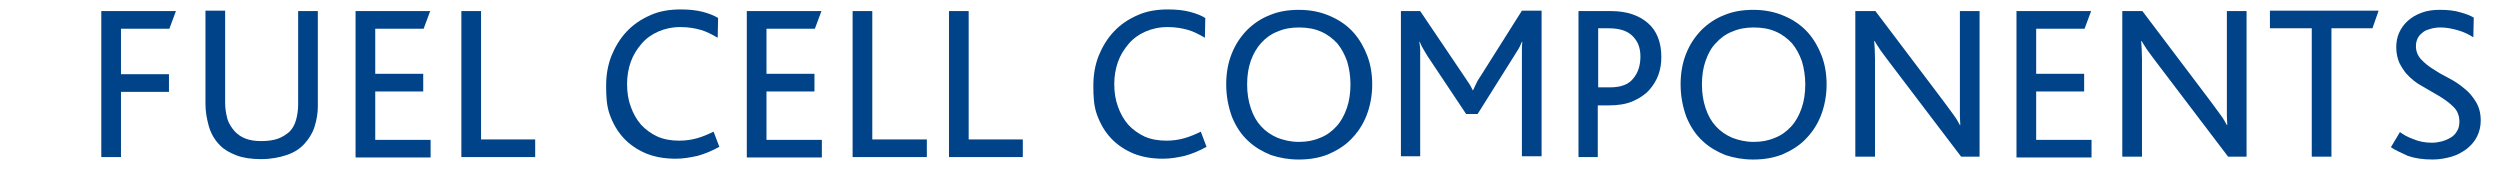
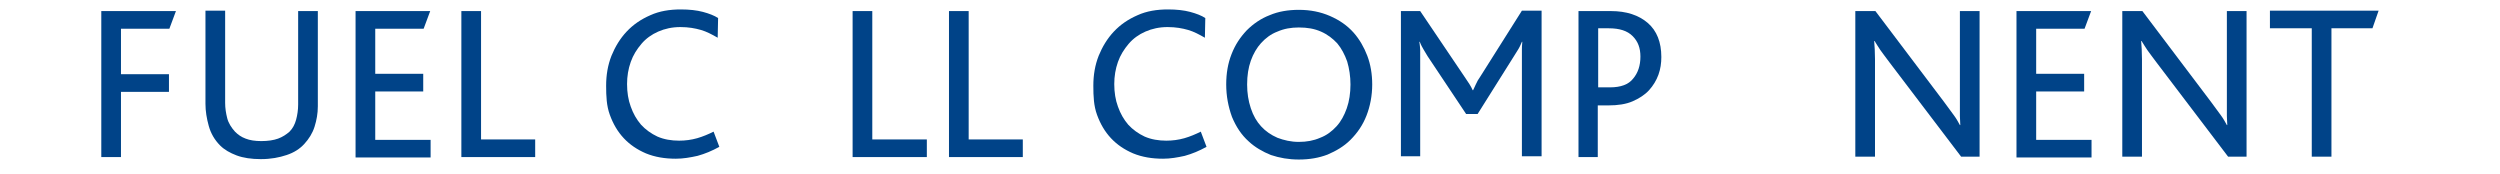
<svg xmlns="http://www.w3.org/2000/svg" version="1.1" id="Ebene_1" x="0px" y="0px" viewBox="7 398.2 609.6 42.4" style="enable-background:new 7 398.2 609.6 42.4;" xml:space="preserve">
  <style type="text/css">
	.st0{fill:#004388;}
</style>
  <g>
    <path class="st0" d="M31.7,436.4v-35.5h18.2l-1.6,4.3H36.5v11.1h11.7v4.3H36.5v15.9H31.7z" />
    <path class="st0" d="M57.1,423.5v-22.7h4.8v22.5c0,1.3,0.2,2.5,0.5,3.7s1,2.3,1.9,3.3c0.7,0.7,1.5,1.3,2.6,1.7   c1,0.4,2.3,0.6,3.8,0.6c1.6,0,3-0.2,4.1-0.6c1.1-0.4,2-1,2.8-1.7c0.8-0.8,1.3-1.8,1.6-2.9c0.3-1.1,0.5-2.4,0.5-3.7v-22.8h4.8v23.2   c0,1.8-0.3,3.4-0.8,5c-0.5,1.6-1.4,3-2.5,4.2c-1.1,1.2-2.5,2.1-4.3,2.7s-3.8,1-6.3,1c-2.3,0-4.3-0.3-5.9-0.9s-3-1.4-4-2.4   c-1.4-1.4-2.3-3-2.8-4.8C57.4,427.1,57.1,425.3,57.1,423.5z" />
    <path class="st0" d="M93.7,436.4v-35.5h18.2l-1.6,4.3H98.5v11h11.7v4.3H98.5v11.8H112v4.3H93.7z" />
    <path class="st0" d="M119.5,436.4v-35.5h4.8v31.3h13.2v4.3H119.5z" />
    <path class="st0" d="M154.8,419.1c0-2.6,0.4-5,1.3-7.3c0.9-2.2,2.1-4.2,3.7-5.9c1.6-1.7,3.5-3,5.8-4c2.2-1,4.7-1.4,7.4-1.4   c2.1,0,3.9,0.2,5.4,0.6c1.5,0.4,2.8,0.9,3.7,1.5l-0.1,4.8c-1.4-0.8-2.7-1.5-4.1-1.9s-3-0.7-5-0.7c-2,0-3.8,0.4-5.4,1.1   c-1.6,0.7-3,1.7-4.1,3c-1.1,1.3-2,2.7-2.6,4.4c-0.6,1.7-0.9,3.5-0.9,5.4c0,2,0.3,3.9,0.9,5.5c0.6,1.7,1.4,3.1,2.5,4.4   c1.1,1.2,2.5,2.2,4,2.9c1.6,0.7,3.4,1,5.3,1c1.5,0,3-0.2,4.4-0.6c1.4-0.4,2.8-1,4-1.6l1.4,3.7c-1.8,1-3.5,1.7-5.3,2.2   c-1.8,0.4-3.5,0.7-5.3,0.7c-2.7,0-5.1-0.4-7.3-1.3c-2.1-0.9-3.9-2.1-5.4-3.7c-1.5-1.6-2.6-3.5-3.4-5.7S154.8,421.7,154.8,419.1z" />
-     <path class="st0" d="M189.1,436.4v-35.5h18.2l-1.6,4.3h-11.8v11h11.7v4.3h-11.7v11.8h13.5v4.3H189.1z" />
    <path class="st0" d="M214.9,436.4v-35.5h4.8v31.3H233v4.3H214.9z" />
    <path class="st0" d="M238.4,436.4v-35.5h4.8v31.3h13.2v4.3H238.4z" />
    <path class="st0" d="M273.6,419.1c0-2.6,0.4-5,1.3-7.3c0.9-2.2,2.1-4.2,3.7-5.9c1.6-1.7,3.5-3,5.8-4c2.2-1,4.7-1.4,7.4-1.4   c2.1,0,3.9,0.2,5.4,0.6c1.5,0.4,2.8,0.9,3.7,1.5l-0.1,4.8c-1.4-0.8-2.7-1.5-4.1-1.9s-3-0.7-5-0.7c-2,0-3.8,0.4-5.4,1.1   c-1.6,0.7-3,1.7-4.1,3c-1.1,1.3-2,2.7-2.6,4.4c-0.6,1.7-0.9,3.5-0.9,5.4c0,2,0.3,3.9,0.9,5.5c0.6,1.7,1.4,3.1,2.5,4.4   c1.1,1.2,2.5,2.2,4,2.9c1.6,0.7,3.4,1,5.3,1c1.5,0,3-0.2,4.4-0.6c1.4-0.4,2.8-1,4-1.6l1.4,3.7c-1.8,1-3.5,1.7-5.3,2.2   c-1.8,0.4-3.5,0.7-5.3,0.7c-2.7,0-5.1-0.4-7.3-1.3c-2.1-0.9-3.9-2.1-5.4-3.7c-1.5-1.6-2.6-3.5-3.4-5.7S273.6,421.7,273.6,419.1z" />
    <path class="st0" d="M306,418.8c0-2.7,0.4-5.1,1.3-7.4s2.1-4.1,3.7-5.8c1.6-1.6,3.5-2.9,5.6-3.7c2.1-0.9,4.5-1.3,7.1-1.3   c2.8,0,5.3,0.5,7.6,1.5s4.2,2.3,5.8,4.1c1.4,1.6,2.5,3.5,3.3,5.6s1.2,4.5,1.2,7c0,2.7-0.5,5.3-1.4,7.6c-0.9,2.3-2.2,4.2-3.9,5.9   c-1.6,1.6-3.5,2.7-5.6,3.6c-2.1,0.8-4.4,1.2-7,1.2c-2.5,0-4.7-0.4-6.8-1.1c-2-0.8-3.9-1.9-5.4-3.3c-1.8-1.6-3.1-3.6-4.1-6   C306.5,424.2,306,421.6,306,418.8z M312,413c-0.6,1.7-0.9,3.6-0.9,5.8c0,2.1,0.3,4,0.9,5.8s1.4,3.2,2.5,4.4c1.1,1.2,2.4,2.1,4,2.8   c1.6,0.6,3.3,1,5.2,1s3.6-0.3,5.2-1c1.6-0.6,2.9-1.6,4-2.8c1.1-1.2,1.9-2.7,2.5-4.4c0.6-1.7,0.9-3.7,0.9-5.8c0-2-0.3-3.9-0.8-5.6   c-0.6-1.7-1.4-3.2-2.4-4.4c-1.1-1.2-2.4-2.2-4-2.9c-1.6-0.7-3.3-1-5.4-1c-1.9,0-3.6,0.3-5.2,1c-1.6,0.6-2.9,1.6-4,2.8   C313.5,409.8,312.6,411.3,312,413z" />
    <path class="st0" d="M348.6,436.4v-35.5h4.7l10.8,16l1.2,1.8c0.3,0.5,0.6,1,0.8,1.5h0.1l0.7-1.5c0.2-0.5,0.6-1.2,1.1-1.9l10.1-16   h4.8v35.5h-4.8v-24.2v-1.7c0-0.5,0-1.2,0.1-2h-0.1c-0.3,0.7-0.6,1.4-1,2l-1,1.6l-8.8,14h-2.8l-9.4-14.1l-0.9-1.5   c-0.3-0.5-0.7-1.2-1-2h-0.1c0.1,0.8,0.2,1.5,0.2,2s0,1.1,0,1.7v24.2H348.6z" />
    <path class="st0" d="M391.9,436.4v-35.5h7.9c3.8,0,6.8,1,9,2.9c2.2,1.9,3.3,4.7,3.3,8.3c0,1.5-0.2,2.9-0.7,4.3   c-0.5,1.4-1.3,2.7-2.3,3.8c-1,1.1-2.4,2-4,2.7c-1.6,0.7-3.6,1-5.9,1h-2.6v12.6H391.9z M396.7,419.5h2.9c2.6,0,4.5-0.7,5.6-2.1   c1.2-1.4,1.8-3.2,1.8-5.4c0-2.1-0.6-3.7-1.9-5s-3.2-1.9-5.8-1.9h-2.6V419.5z" />
-     <path class="st0" d="M416.8,418.8c0-2.7,0.4-5.1,1.3-7.4s2.1-4.1,3.7-5.8c1.6-1.6,3.5-2.9,5.6-3.7c2.1-0.9,4.5-1.3,7.1-1.3   c2.8,0,5.3,0.5,7.6,1.5s4.2,2.3,5.8,4.1c1.4,1.6,2.5,3.5,3.3,5.6s1.2,4.5,1.2,7c0,2.7-0.5,5.3-1.4,7.6c-0.9,2.3-2.2,4.2-3.9,5.9   c-1.6,1.6-3.5,2.7-5.6,3.6c-2.1,0.8-4.4,1.2-7,1.2c-2.5,0-4.7-0.4-6.8-1.1c-2-0.8-3.9-1.9-5.4-3.3c-1.8-1.6-3.1-3.6-4.1-6   C417.3,424.2,416.8,421.6,416.8,418.8z M422.9,413c-0.6,1.7-0.9,3.6-0.9,5.8c0,2.1,0.3,4,0.9,5.8s1.4,3.2,2.5,4.4   c1.1,1.2,2.4,2.1,4,2.8c1.6,0.6,3.3,1,5.2,1s3.6-0.3,5.2-1c1.6-0.6,2.9-1.6,4-2.8c1.1-1.2,1.9-2.7,2.5-4.4c0.6-1.7,0.9-3.7,0.9-5.8   c0-2-0.3-3.9-0.8-5.6c-0.6-1.7-1.4-3.2-2.4-4.4c-1.1-1.2-2.4-2.2-4-2.9c-1.6-0.7-3.3-1-5.4-1c-1.9,0-3.6,0.3-5.2,1   c-1.6,0.6-2.9,1.6-4,2.8C424.3,409.8,423.5,411.3,422.9,413z" />
    <path class="st0" d="M459.4,436.4v-35.5h4.9l16.7,22.1l2.5,3.4c0.6,0.8,1,1.6,1.4,2.3h0.1c0-0.7-0.1-1.4-0.1-2.2s0-1.6,0-2.5v-23.1   h4.8v35.5h-4.5l-17.4-22.9c-1-1.3-1.7-2.3-2.3-3.1c-0.5-0.8-1-1.5-1.4-2.2H464c0.1,1.2,0.2,2.7,0.2,4.4v23.8H459.4z" />
    <path class="st0" d="M498.7,436.4v-35.5h18.2l-1.6,4.3h-11.8v11h11.7v4.3h-11.7v11.8H517v4.3H498.7z" />
    <path class="st0" d="M524.5,436.4v-35.5h4.9l16.7,22.1l2.5,3.4c0.6,0.8,1,1.6,1.4,2.3h0.1c0-0.7-0.1-1.4-0.1-2.2s0-1.6,0-2.5v-23.1   h4.8v35.5h-4.5l-17.4-22.9c-1-1.3-1.7-2.3-2.3-3.1c-0.5-0.8-1-1.5-1.4-2.2h-0.1c0.1,1.2,0.2,2.7,0.2,4.4v23.8H524.5z" />
    <path class="st0" d="M560.5,405.1v-4.3H587l-1.5,4.3h-10v31.3h-4.8v-31.3H560.5z" />
-     <path class="st0" d="M590,434.1l2.2-3.7c0.8,0.6,1.8,1.2,3.2,1.7c1.4,0.6,2.9,0.9,4.6,0.9c0.8,0,1.5-0.1,2.3-0.3   c0.8-0.2,1.5-0.5,2.2-0.9c0.7-0.4,1.2-0.9,1.6-1.6c0.4-0.6,0.6-1.4,0.6-2.3c0-1.5-0.5-2.7-1.4-3.6c-0.9-0.9-2.1-1.8-3.4-2.6   l-4.3-2.5c-1.5-0.8-2.7-1.8-3.8-3c-0.7-0.8-1.3-1.8-1.8-2.8c-0.4-1-0.7-2.3-0.7-3.6c0-1.3,0.2-2.5,0.7-3.6c0.5-1.1,1.2-2.1,2.1-2.9   c0.9-0.8,2-1.5,3.4-2c1.3-0.5,2.8-0.7,4.5-0.7c1.9,0,3.6,0.2,4.9,0.6c1.4,0.4,2.5,0.8,3.3,1.3l-0.1,4.8c-1.1-0.7-2.3-1.3-3.7-1.7   c-1.4-0.4-2.8-0.7-4.3-0.7c-0.8,0-1.6,0.1-2.3,0.3c-0.7,0.2-1.4,0.4-1.9,0.8c-0.5,0.4-1,0.8-1.3,1.4c-0.3,0.6-0.5,1.2-0.5,2   c0,1.3,0.4,2.3,1.2,3.2c0.8,0.9,1.8,1.7,2.9,2.4c1.2,0.8,2.4,1.5,3.8,2.2s2.6,1.5,3.8,2.5c1.2,0.9,2.1,2,2.9,3.3   c0.8,1.3,1.2,2.8,1.2,4.6c0,1.4-0.3,2.7-0.9,3.9c-0.6,1.2-1.4,2.1-2.5,3c-1.1,0.8-2.3,1.5-3.7,1.9c-1.4,0.4-3,0.7-4.6,0.7   c-2.4,0-4.4-0.3-6.1-0.9C592.4,435.4,591,434.8,590,434.1z" />
  </g>
</svg>